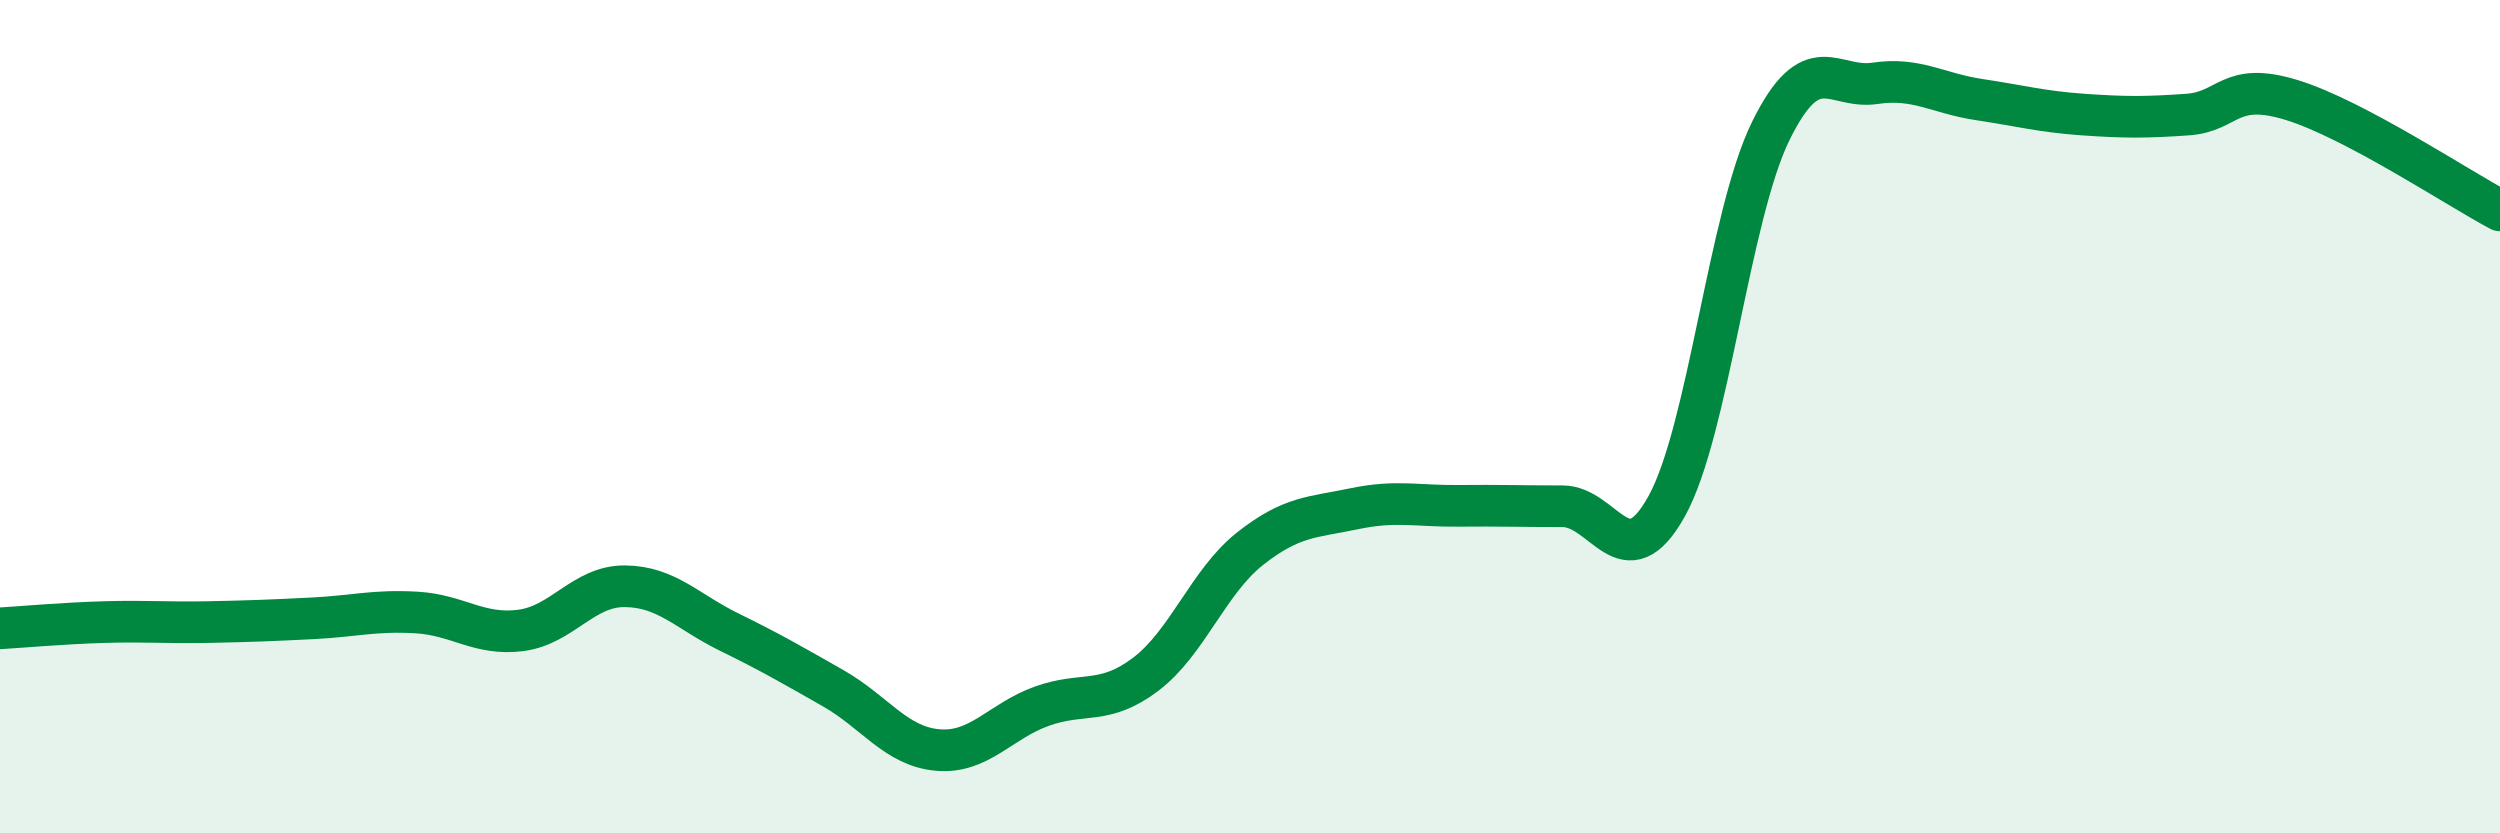
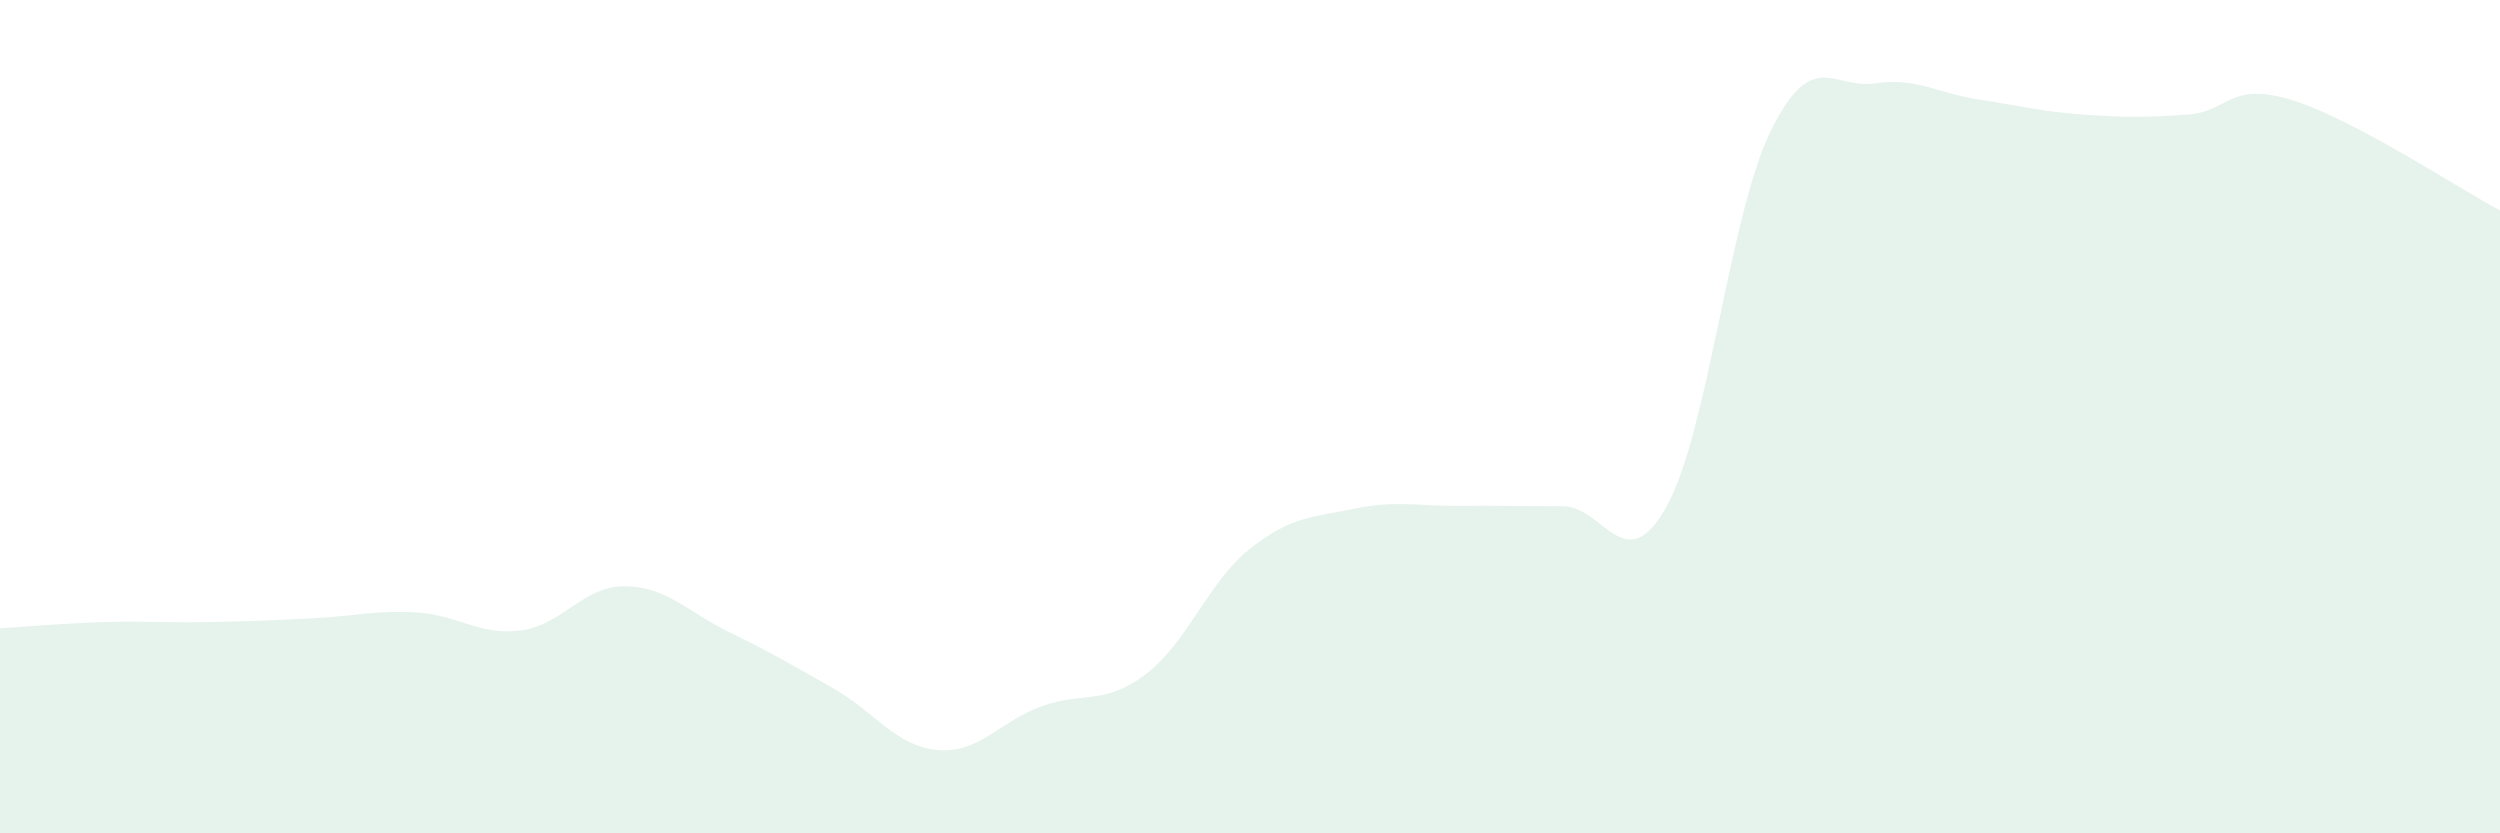
<svg xmlns="http://www.w3.org/2000/svg" width="60" height="20" viewBox="0 0 60 20">
  <path d="M 0,15.08 C 0.5,15.05 1.5,14.96 2.5,14.93 C 3.5,14.9 4,14.95 5,14.93 C 6,14.91 6.5,14.89 7.5,14.84 C 8.5,14.79 9,14.64 10,14.7 C 11,14.76 11.5,15.26 12.5,15.13 C 13.5,15 14,14.06 15,14.07 C 16,14.08 16.5,14.68 17.5,15.17 C 18.5,15.66 19,15.95 20,16.52 C 21,17.09 21.5,17.91 22.5,18 C 23.5,18.09 24,17.31 25,16.95 C 26,16.59 26.5,16.94 27.5,16.18 C 28.5,15.42 29,13.96 30,13.17 C 31,12.38 31.5,12.42 32.5,12.21 C 33.5,12 34,12.15 35,12.14 C 36,12.13 36.5,12.15 37.5,12.15 C 38.5,12.15 39,13.95 40,12.15 C 41,10.35 41.5,5.17 42.5,3.14 C 43.5,1.11 44,2.15 45,2 C 46,1.85 46.5,2.24 47.5,2.39 C 48.5,2.54 49,2.68 50,2.75 C 51,2.82 51.5,2.82 52.5,2.75 C 53.5,2.68 53.5,1.94 55,2.4 C 56.5,2.86 59,4.52 60,5.05L60 20L0 20Z" fill="#008740" opacity="0.1" stroke-linecap="round" stroke-linejoin="round" />
-   <path d="M 0,15.08 C 0.5,15.05 1.5,14.96 2.5,14.93 C 3.5,14.9 4,14.95 5,14.93 C 6,14.91 6.5,14.89 7.5,14.84 C 8.5,14.79 9,14.64 10,14.7 C 11,14.76 11.5,15.26 12.5,15.13 C 13.5,15 14,14.06 15,14.07 C 16,14.08 16.5,14.68 17.5,15.17 C 18.5,15.66 19,15.95 20,16.52 C 21,17.09 21.5,17.91 22.5,18 C 23.5,18.09 24,17.31 25,16.95 C 26,16.59 26.5,16.94 27.5,16.18 C 28.5,15.42 29,13.96 30,13.17 C 31,12.38 31.5,12.42 32.5,12.21 C 33.5,12 34,12.15 35,12.14 C 36,12.13 36.5,12.15 37.5,12.15 C 38.5,12.15 39,13.95 40,12.15 C 41,10.35 41.5,5.17 42.5,3.14 C 43.5,1.11 44,2.15 45,2 C 46,1.85 46.5,2.24 47.5,2.39 C 48.5,2.54 49,2.68 50,2.75 C 51,2.82 51.5,2.82 52.5,2.75 C 53.5,2.68 53.5,1.94 55,2.4 C 56.5,2.86 59,4.52 60,5.05" stroke="#008740" stroke-width="1" fill="none" stroke-linecap="round" stroke-linejoin="round" />
</svg>